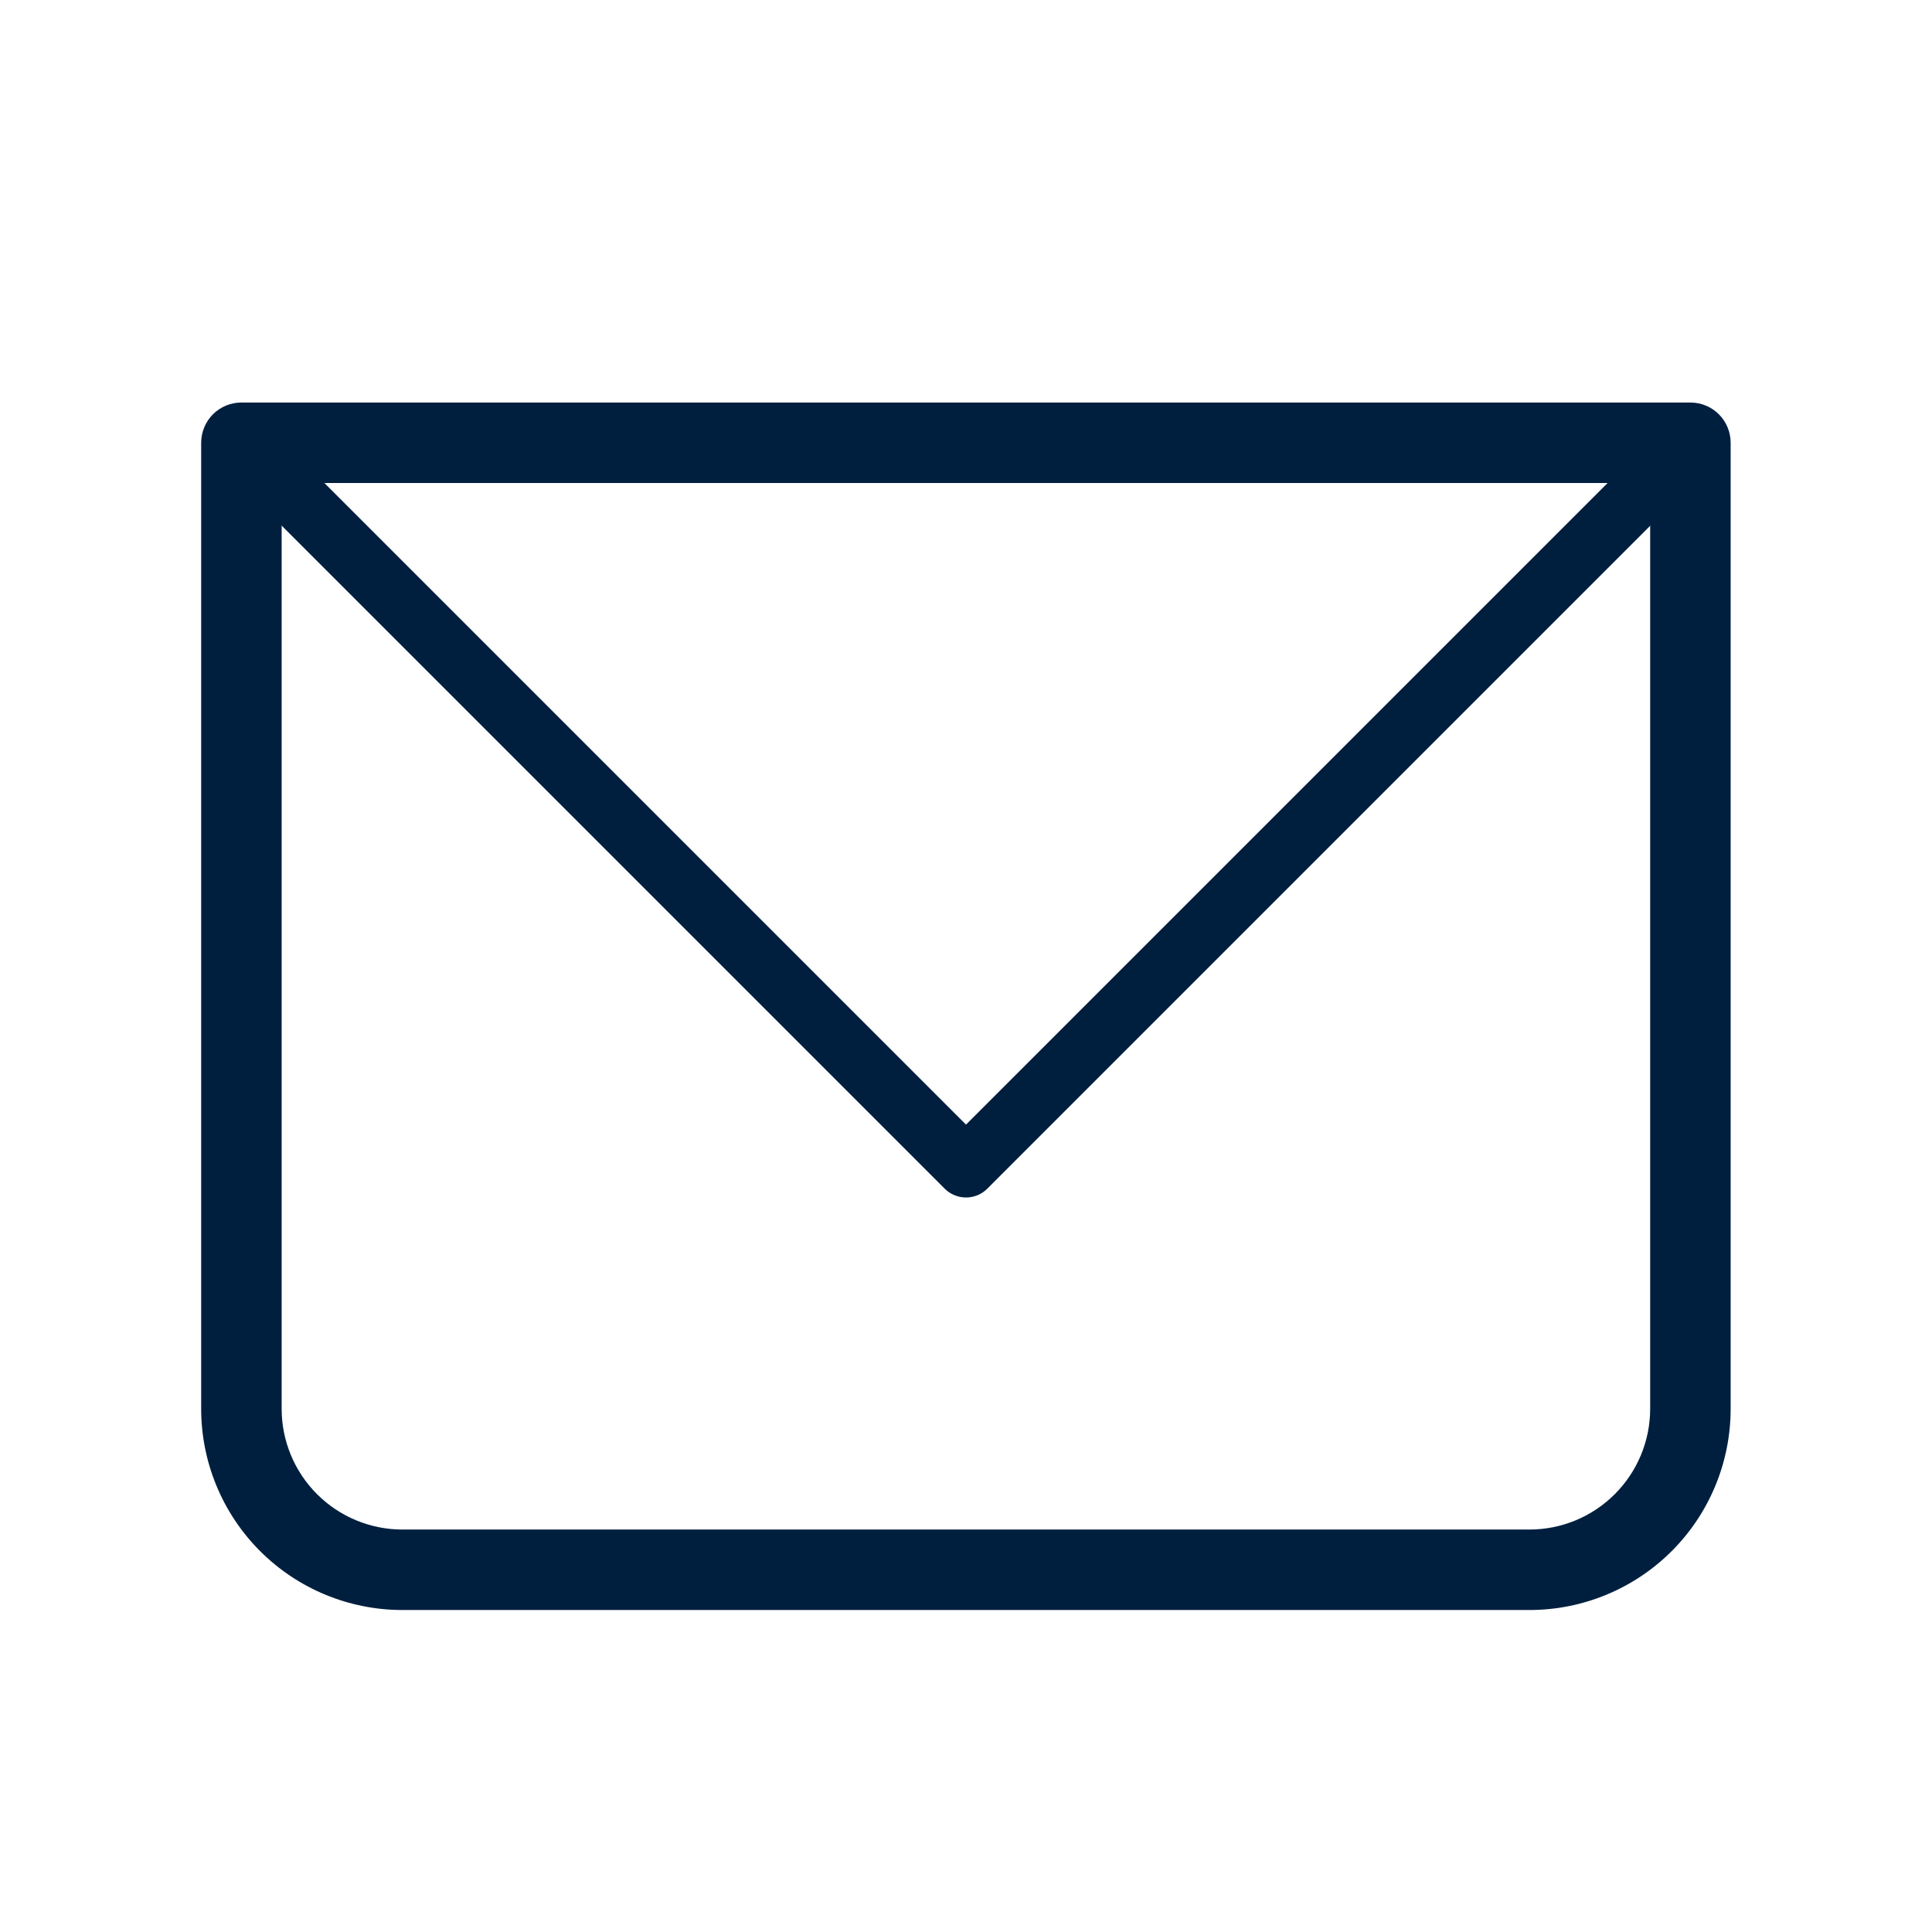
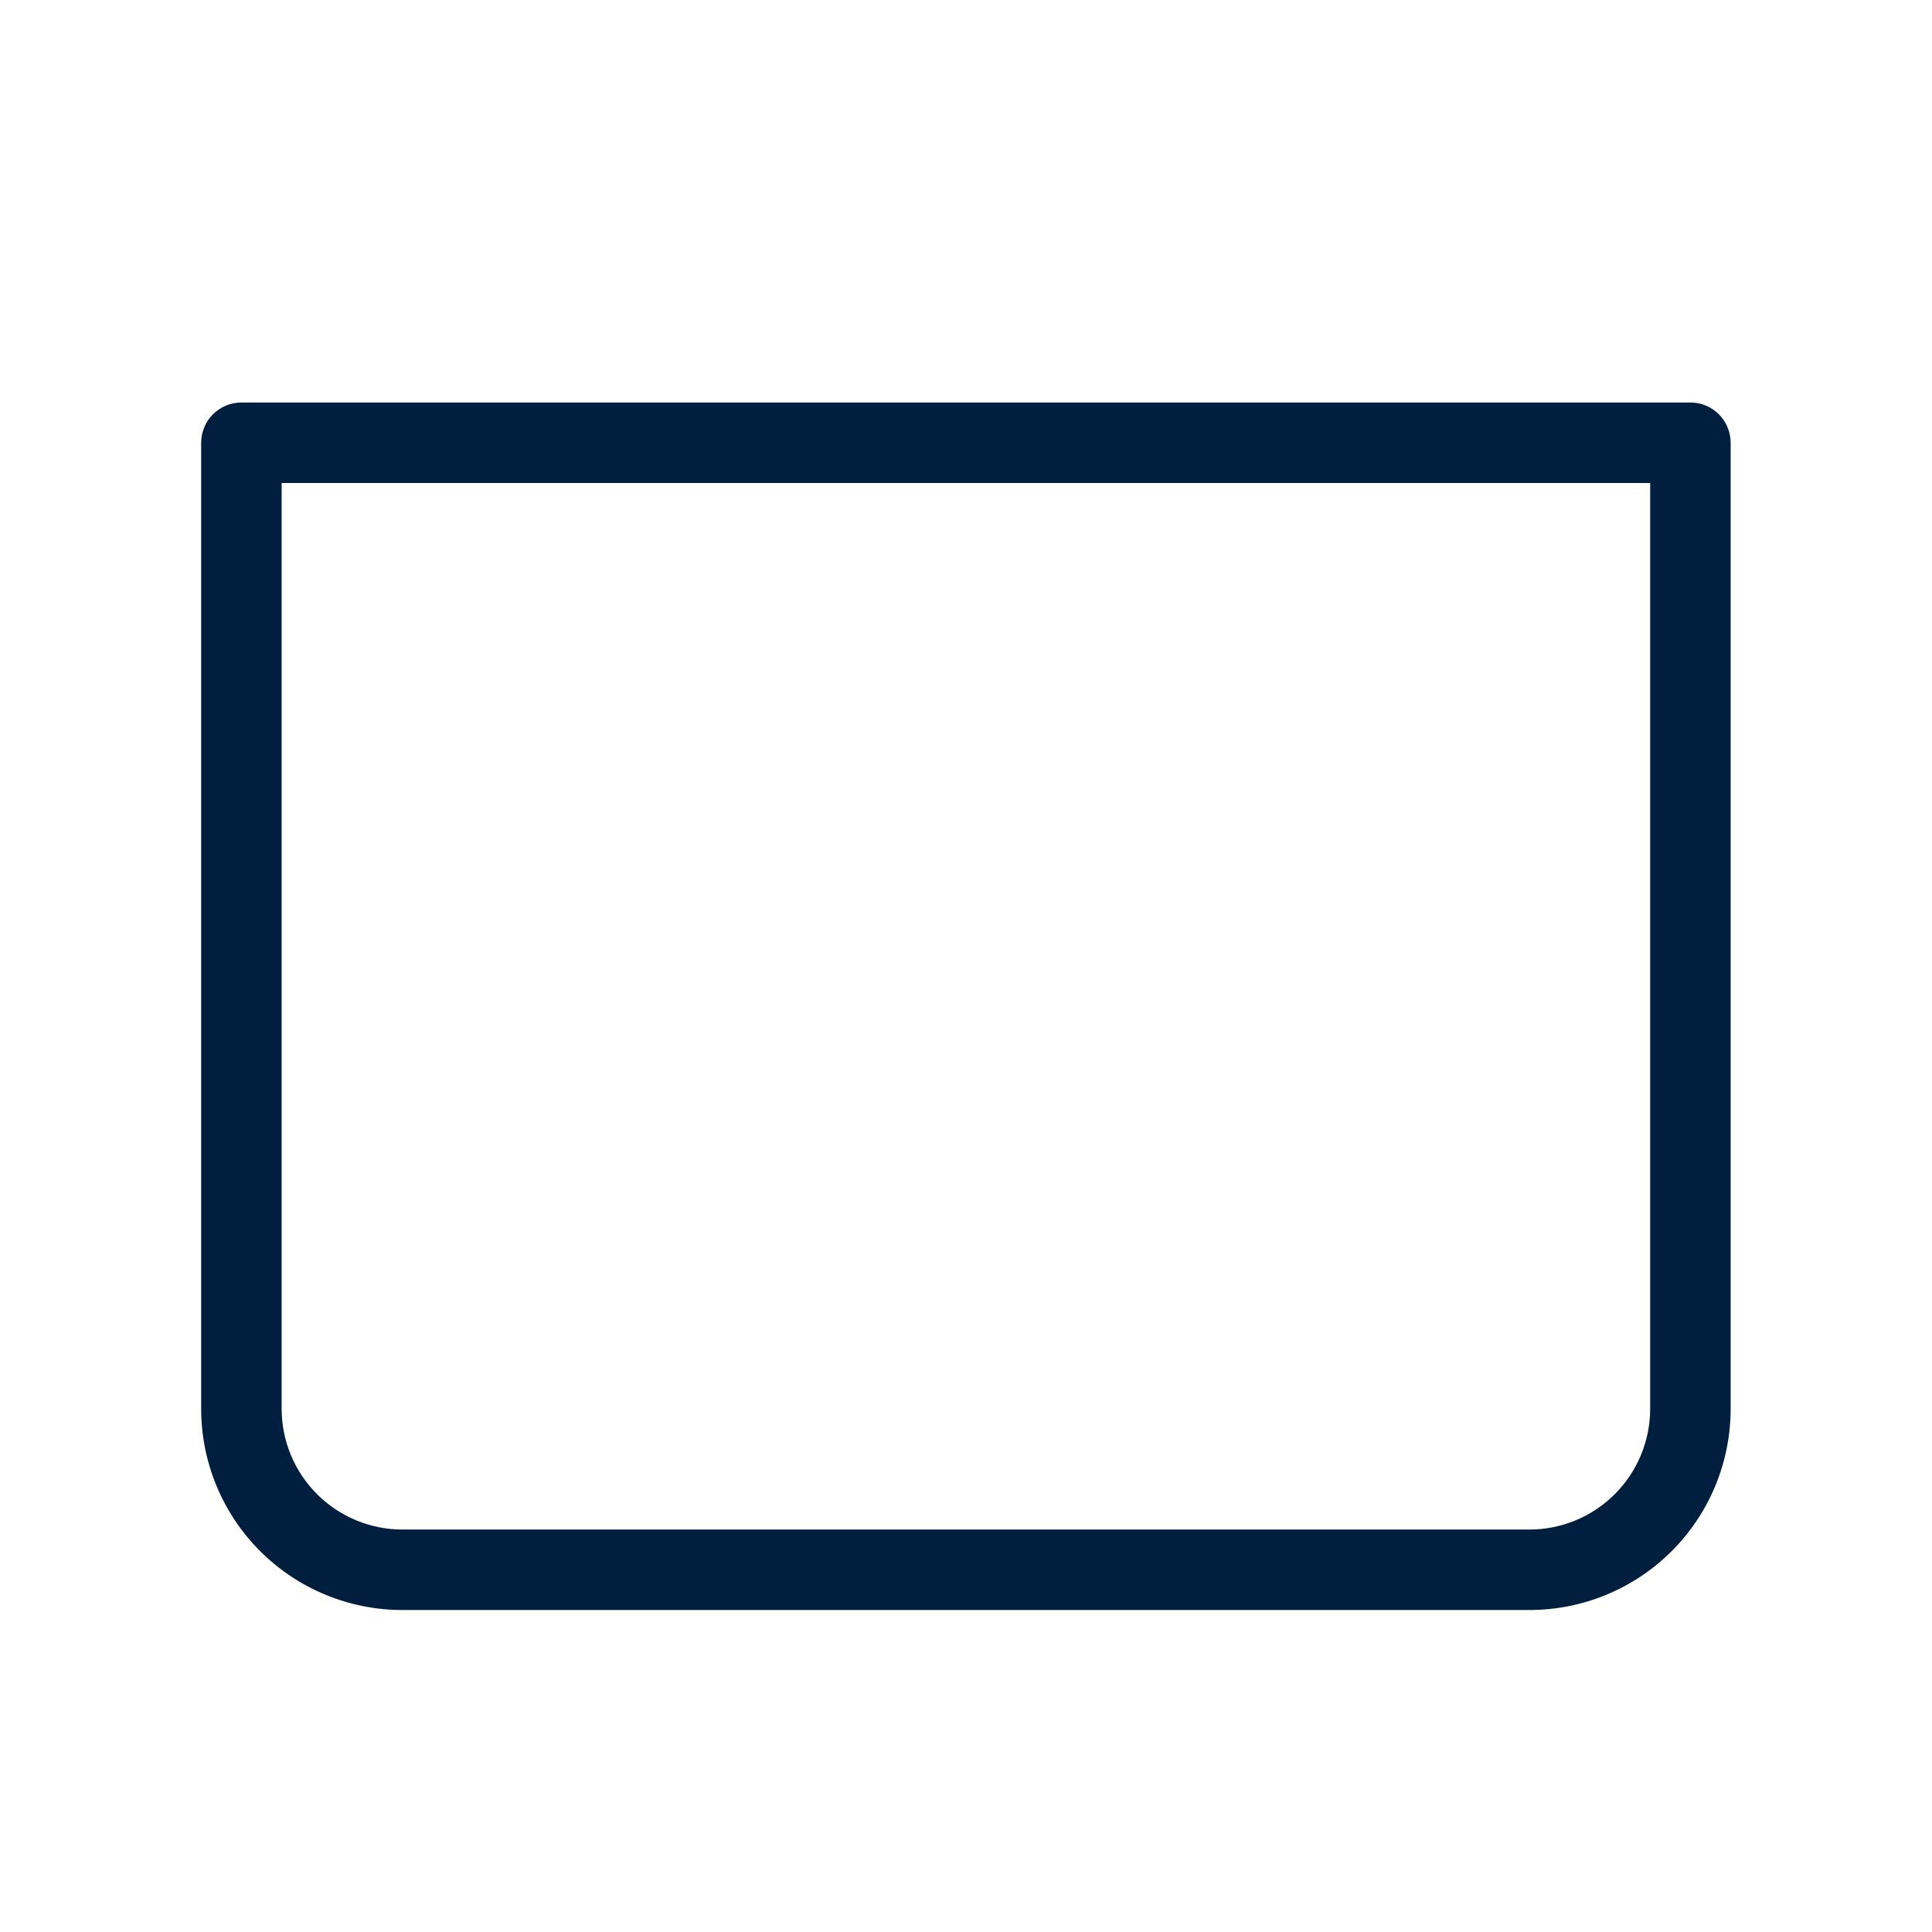
<svg xmlns="http://www.w3.org/2000/svg" width="32" height="32" viewBox="0 0 32 32" fill="none">
-   <path d="M3.999 7.334V6.667C3.822 6.667 3.652 6.737 3.527 6.862C3.402 6.987 3.332 7.157 3.332 7.334H3.999ZM27.999 7.334H28.665C28.665 7.157 28.595 6.987 28.47 6.862C28.345 6.737 28.175 6.667 27.999 6.667V7.334ZM3.999 8H27.999V6.667H3.999V8ZM27.332 7.334V23.334H28.665V7.334H27.332ZM25.332 25.334H6.665V26.667H25.332V25.334ZM4.665 23.334V7.334H3.332V23.334H4.665ZM6.665 25.334C6.135 25.334 5.626 25.123 5.251 24.748C4.876 24.373 4.665 23.864 4.665 23.334H3.332C3.332 24.218 3.683 25.066 4.308 25.691C4.933 26.316 5.781 26.667 6.665 26.667V25.334ZM27.332 23.334C27.332 23.864 27.121 24.373 26.746 24.748C26.371 25.123 25.863 25.334 25.332 25.334V26.667C26.216 26.667 27.064 26.316 27.689 25.691C28.314 25.066 28.665 24.218 28.665 23.334H27.332Z" fill="#001F3F" />
-   <path d="M4 7.334L16 19.334L28 7.334" stroke="#001F3F" stroke-linecap="round" stroke-linejoin="round" />
+   <path d="M3.999 7.334V6.667C3.822 6.667 3.652 6.737 3.527 6.862C3.402 6.987 3.332 7.157 3.332 7.334H3.999ZM27.999 7.334H28.665C28.665 7.157 28.595 6.987 28.47 6.862C28.345 6.737 28.175 6.667 27.999 6.667V7.334ZM3.999 8H27.999V6.667H3.999V8ZM27.332 7.334V23.334H28.665V7.334H27.332ZM25.332 25.334H6.665V26.667H25.332V25.334ZM4.665 23.334V7.334H3.332V23.334H4.665ZM6.665 25.334C6.135 25.334 5.626 25.123 5.251 24.748C4.876 24.373 4.665 23.864 4.665 23.334H3.332C3.332 24.218 3.683 25.066 4.308 25.691C4.933 26.316 5.781 26.667 6.665 26.667V25.334ZM27.332 23.334C27.332 23.864 27.121 24.373 26.746 24.748C26.371 25.123 25.863 25.334 25.332 25.334V26.667C26.216 26.667 27.064 26.316 27.689 25.691C28.314 25.066 28.665 24.218 28.665 23.334H27.332" fill="#001F3F" />
</svg>